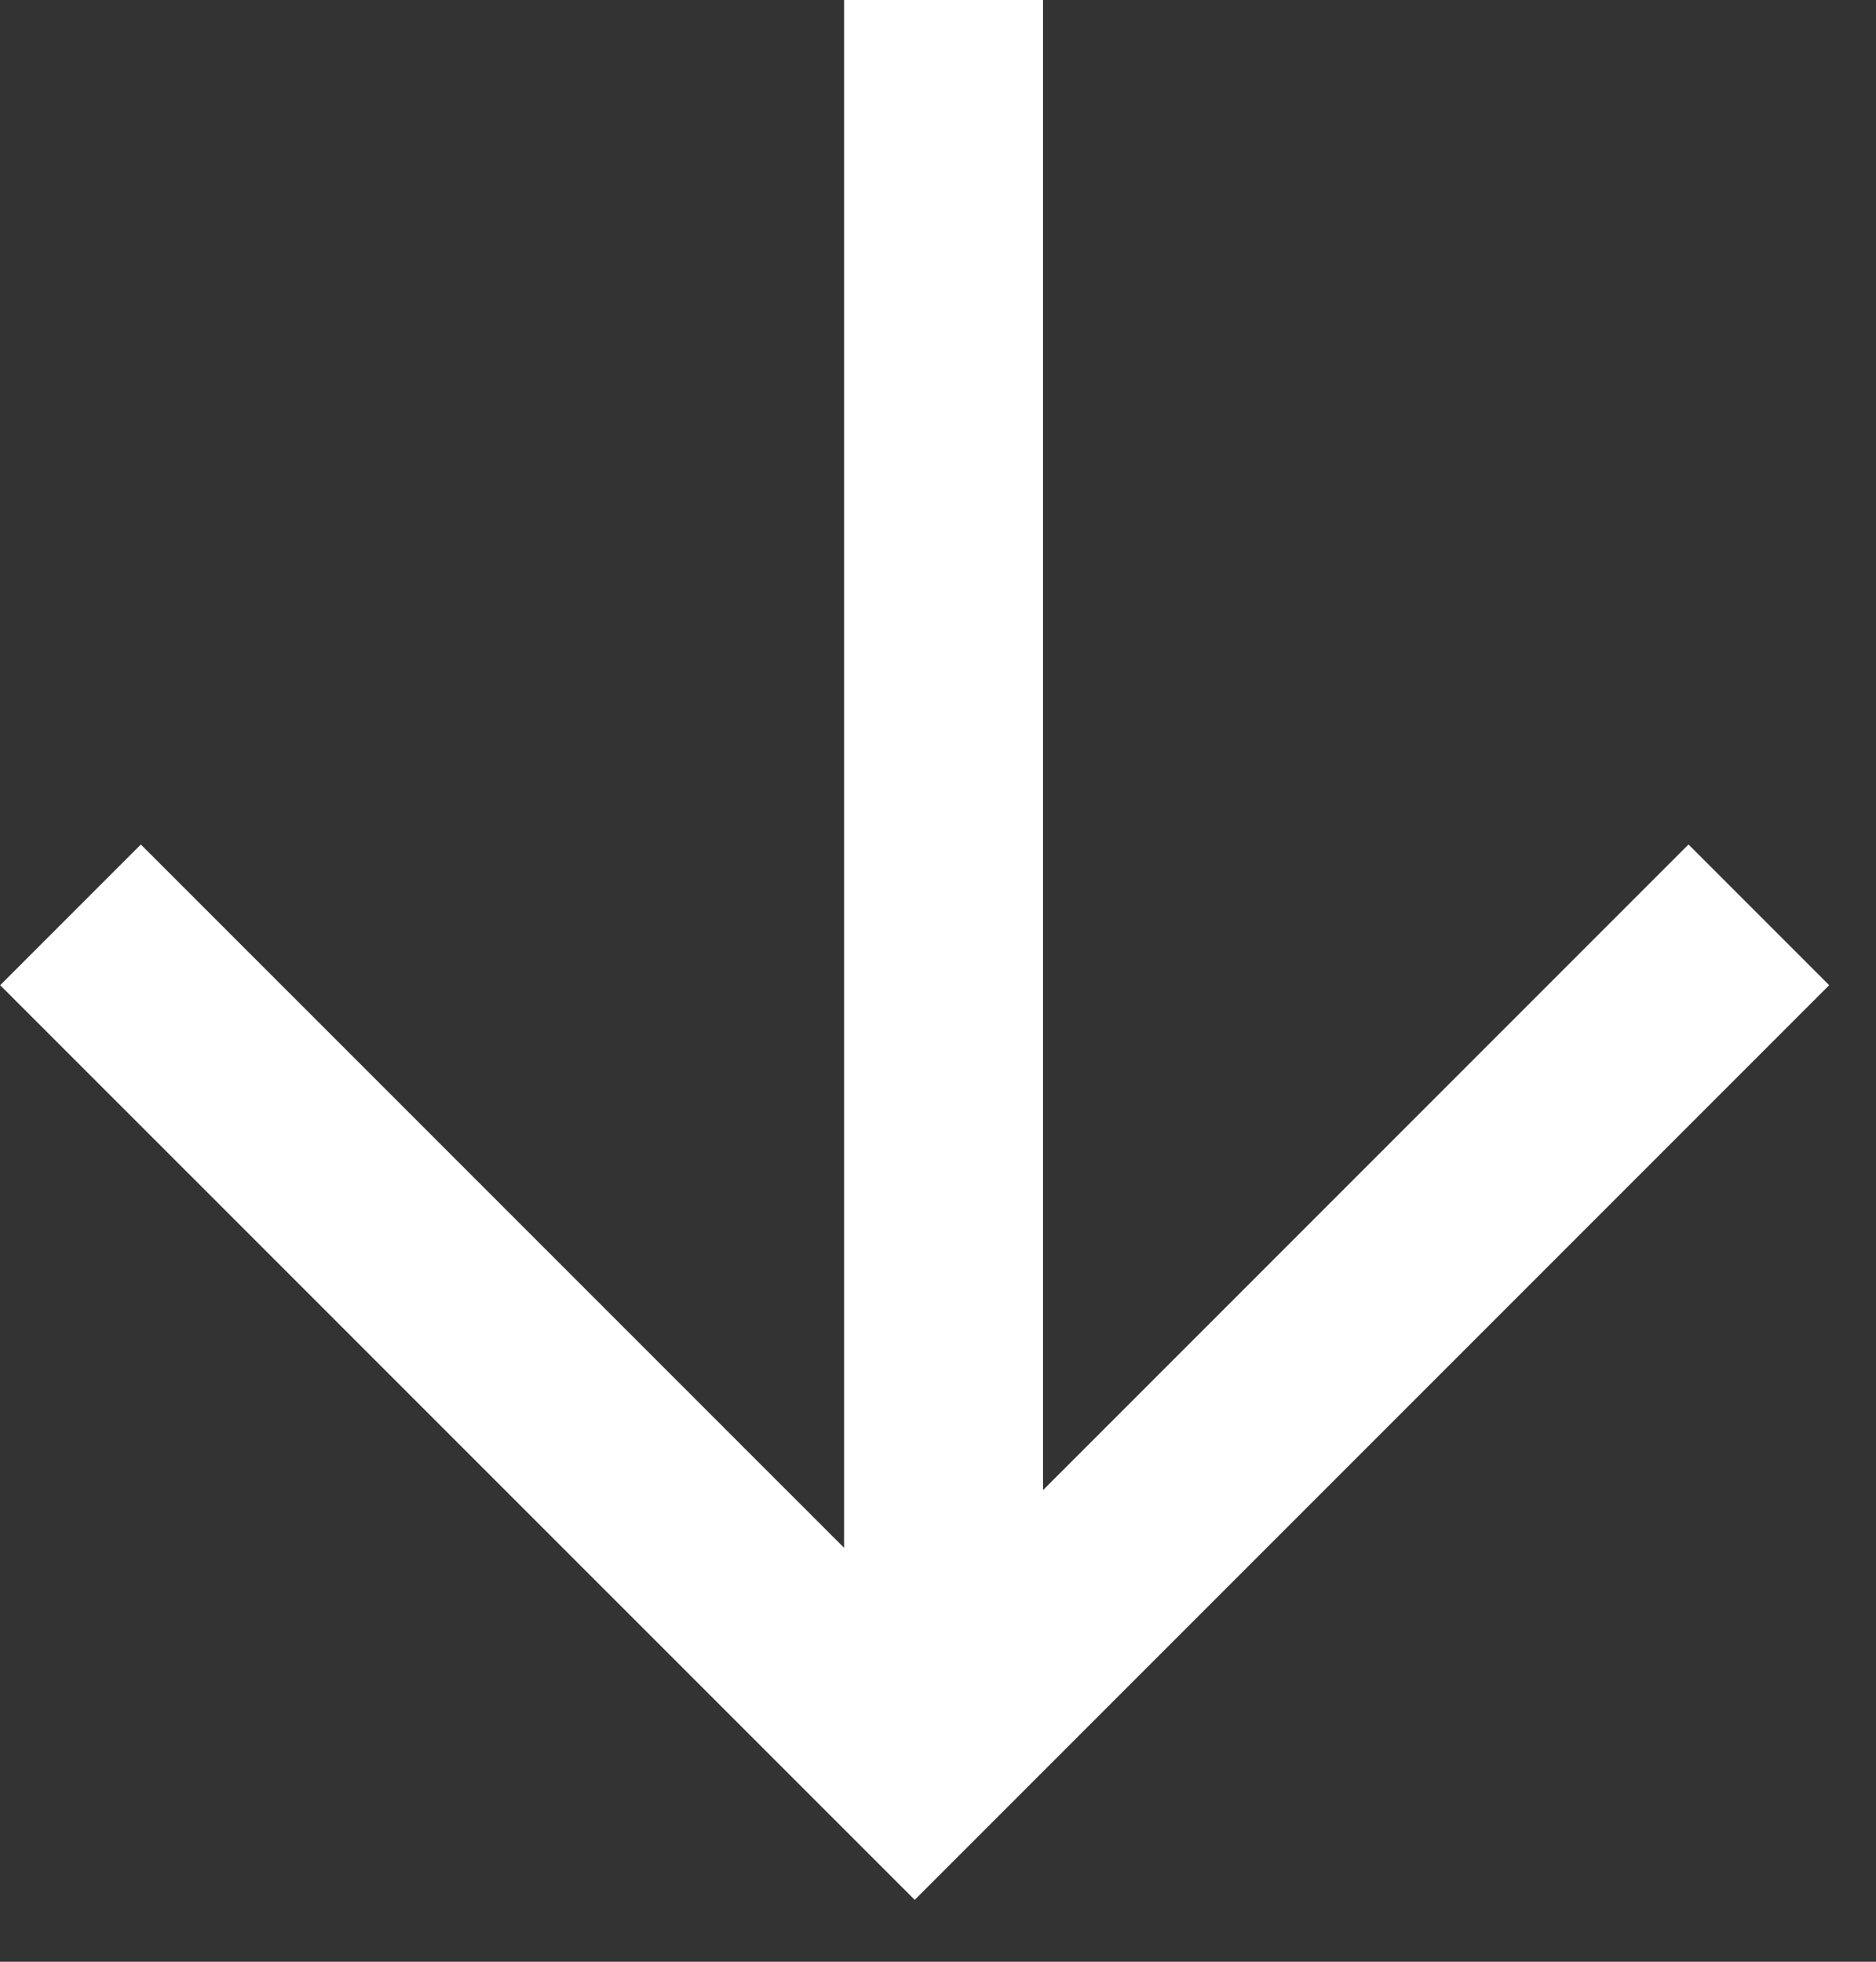
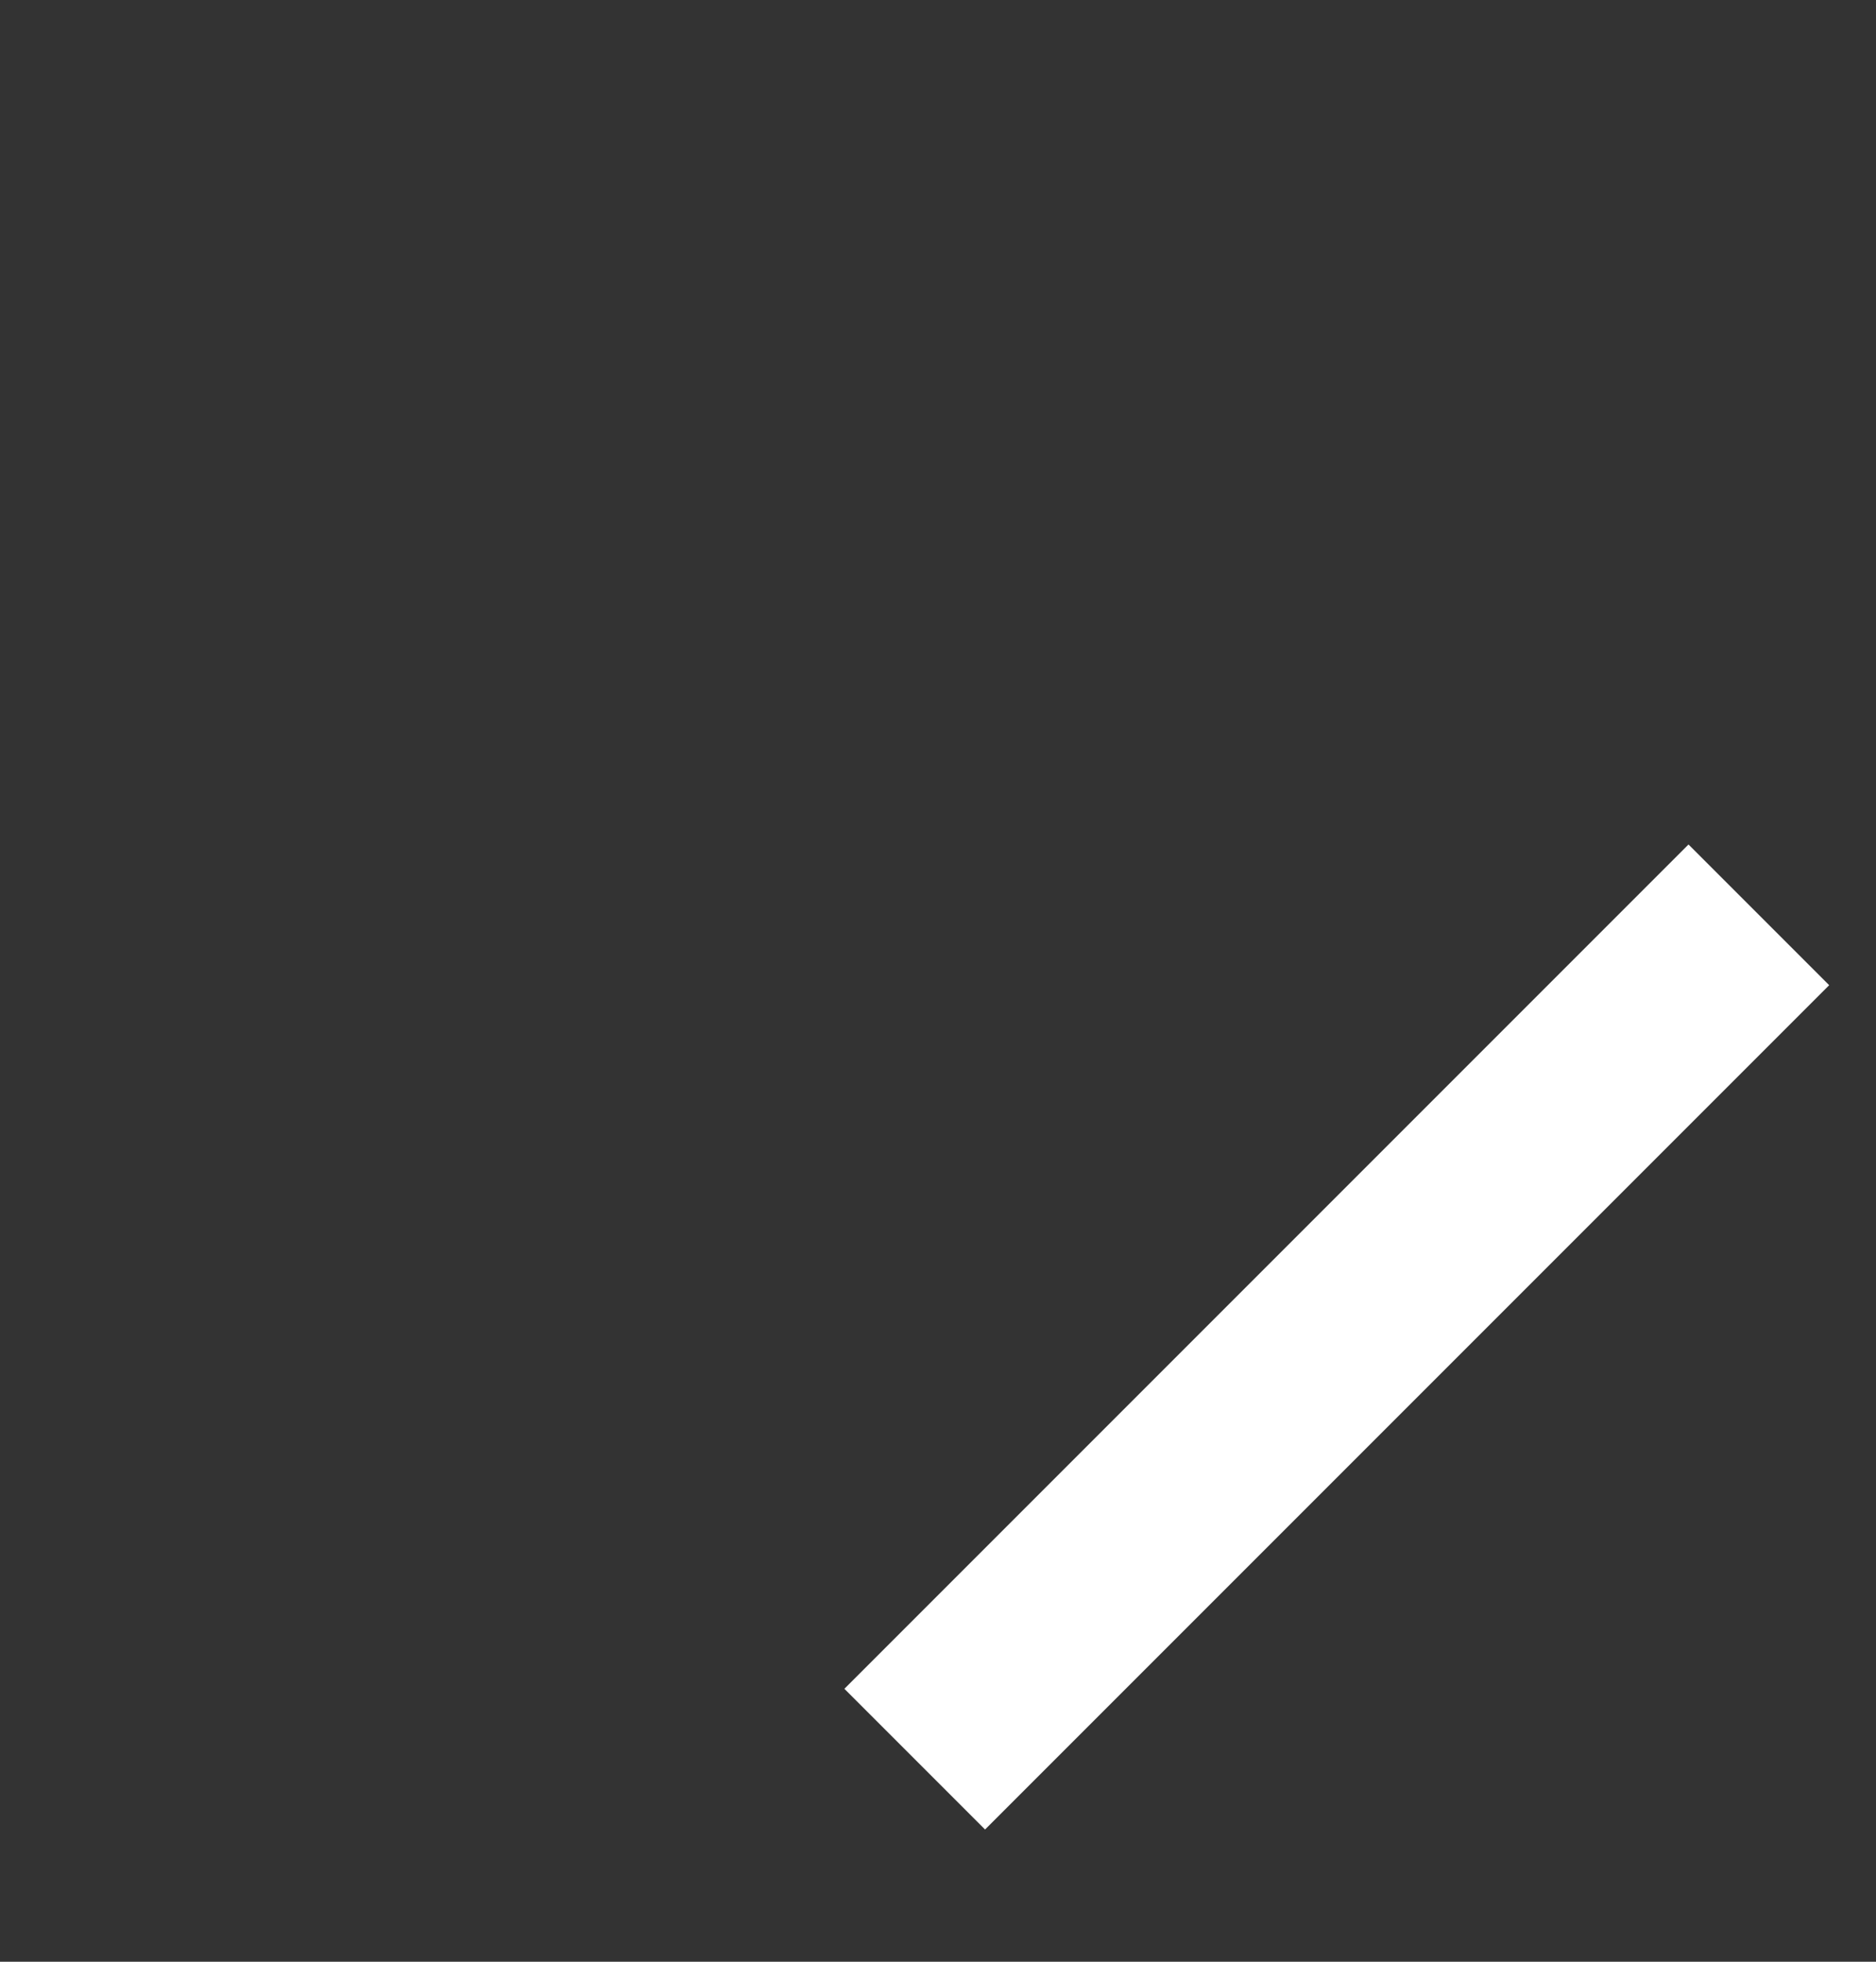
<svg xmlns="http://www.w3.org/2000/svg" width="22" height="23" viewBox="0 0 22 23" fill="none">
  <rect x="0" y="0" width="22" height="23" fill="#333333" stroke="none" />
-   <path d="M20.626 10.726L10.727 20.625L0.827 10.726" stroke="white" stroke-width="2.333" />
-   <line x1="11.065" x2="11.065" y2="19.799" stroke="white" stroke-width="2.333" />
+   <path d="M20.626 10.726L10.727 20.625" stroke="white" stroke-width="2.333" />
</svg>